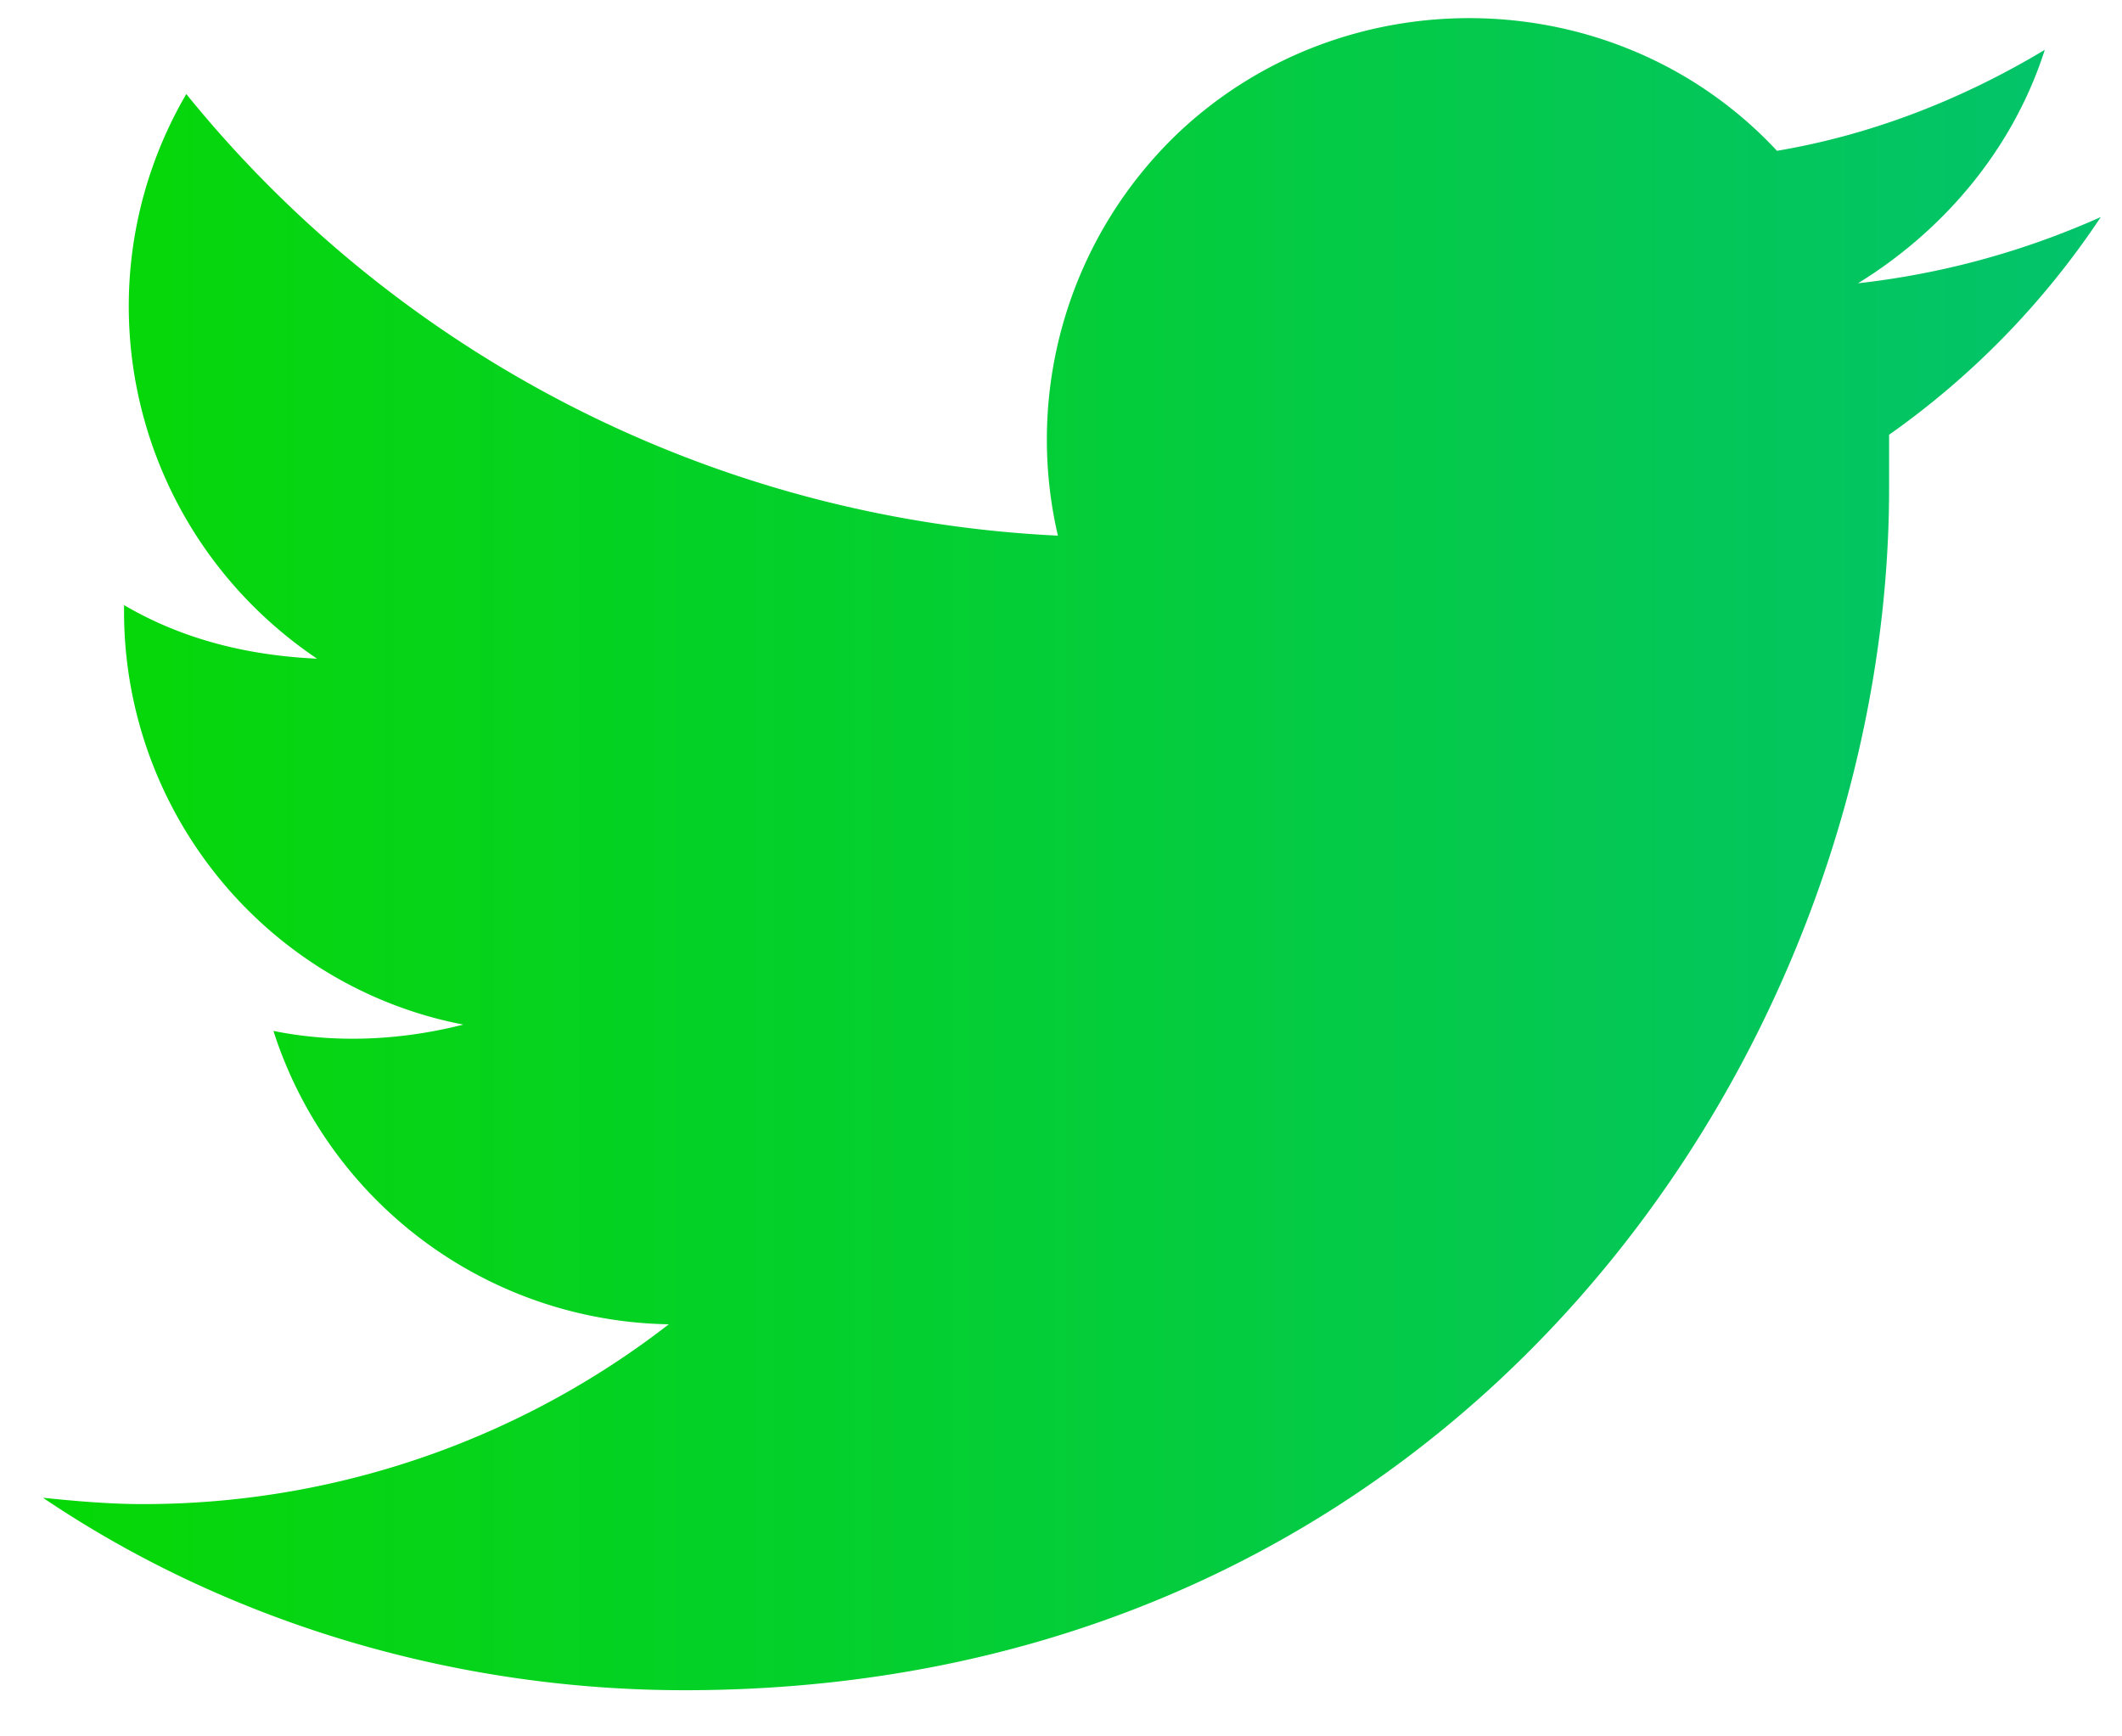
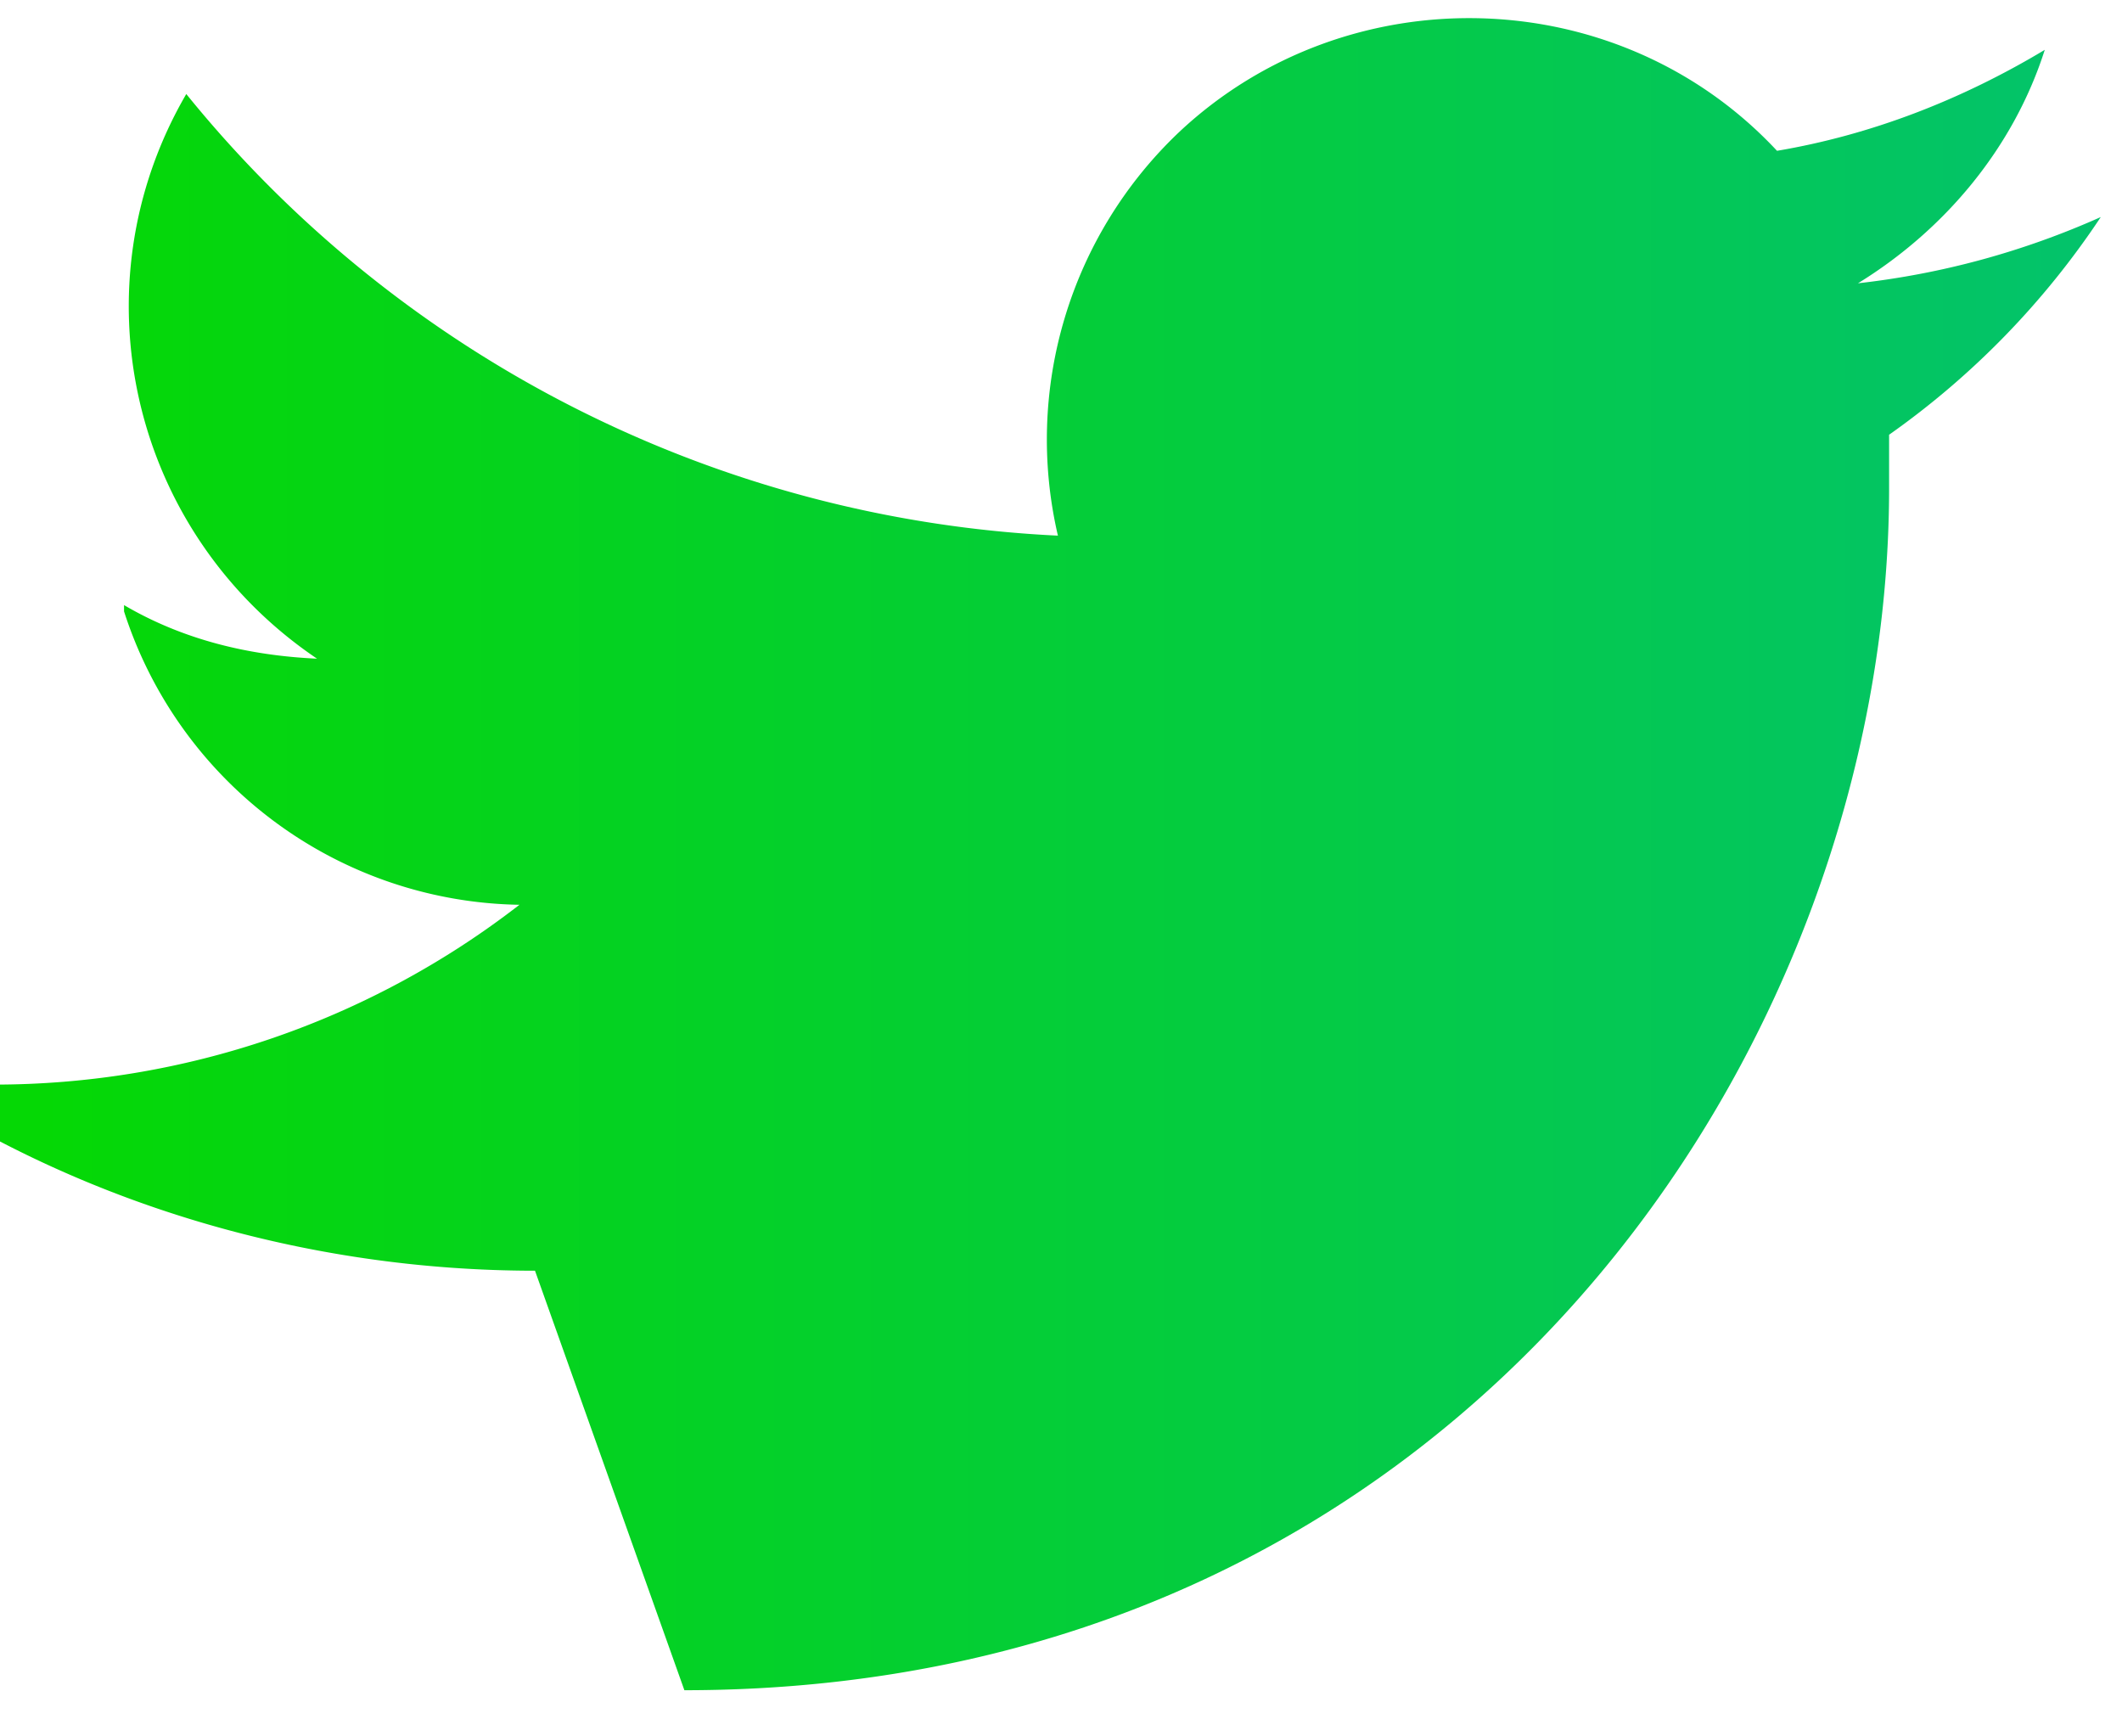
<svg xmlns="http://www.w3.org/2000/svg" width="33" height="27" fill="none">
-   <path fill="url(#a)" fill-rule="evenodd" d="M10.643 26.282c12.103 0 18.735-10.006 18.735-18.688V6.76a12.793 12.793 0 0 0 3.292-3.385c-1.21.54-2.47.883-3.776 1.03 1.355-.834 2.42-2.109 2.905-3.63-1.308.785-2.712 1.325-4.164 1.57-2.469-2.649-6.68-2.747-9.295-.294a6.585 6.585 0 0 0-1.888 6.278A18.58 18.58 0 0 1 2.897 1.462c-1.743 2.992-.872 6.818 2.033 8.78-1.065-.049-2.082-.294-3.001-.833v.098c0 3.139 2.227 5.837 5.276 6.425-.968.246-1.984.295-2.953.098a6.57 6.57 0 0 0 6.149 4.562 13.332 13.332 0 0 1-8.182 2.796c-.532 0-1.065-.049-1.55-.098 2.906 1.962 6.44 2.992 9.974 2.992Z" clip-rule="evenodd" />
+   <path fill="url(#a)" fill-rule="evenodd" d="M10.643 26.282c12.103 0 18.735-10.006 18.735-18.688V6.76a12.793 12.793 0 0 0 3.292-3.385c-1.21.54-2.47.883-3.776 1.03 1.355-.834 2.42-2.109 2.905-3.63-1.308.785-2.712 1.325-4.164 1.57-2.469-2.649-6.68-2.747-9.295-.294a6.585 6.585 0 0 0-1.888 6.278A18.58 18.58 0 0 1 2.897 1.462c-1.743 2.992-.872 6.818 2.033 8.78-1.065-.049-2.082-.294-3.001-.833v.098a6.57 6.57 0 0 0 6.149 4.562 13.332 13.332 0 0 1-8.182 2.796c-.532 0-1.065-.049-1.55-.098 2.906 1.962 6.44 2.992 9.974 2.992Z" clip-rule="evenodd" />
  <defs>
    <linearGradient id="a" x1=".67" x2="34.003" y1="13.282" y2="13.282" gradientUnits="userSpaceOnUse">
      <stop stop-color="#05D805" />
      <stop offset="1" stop-color="#03C270" />
    </linearGradient>
  </defs>
</svg>